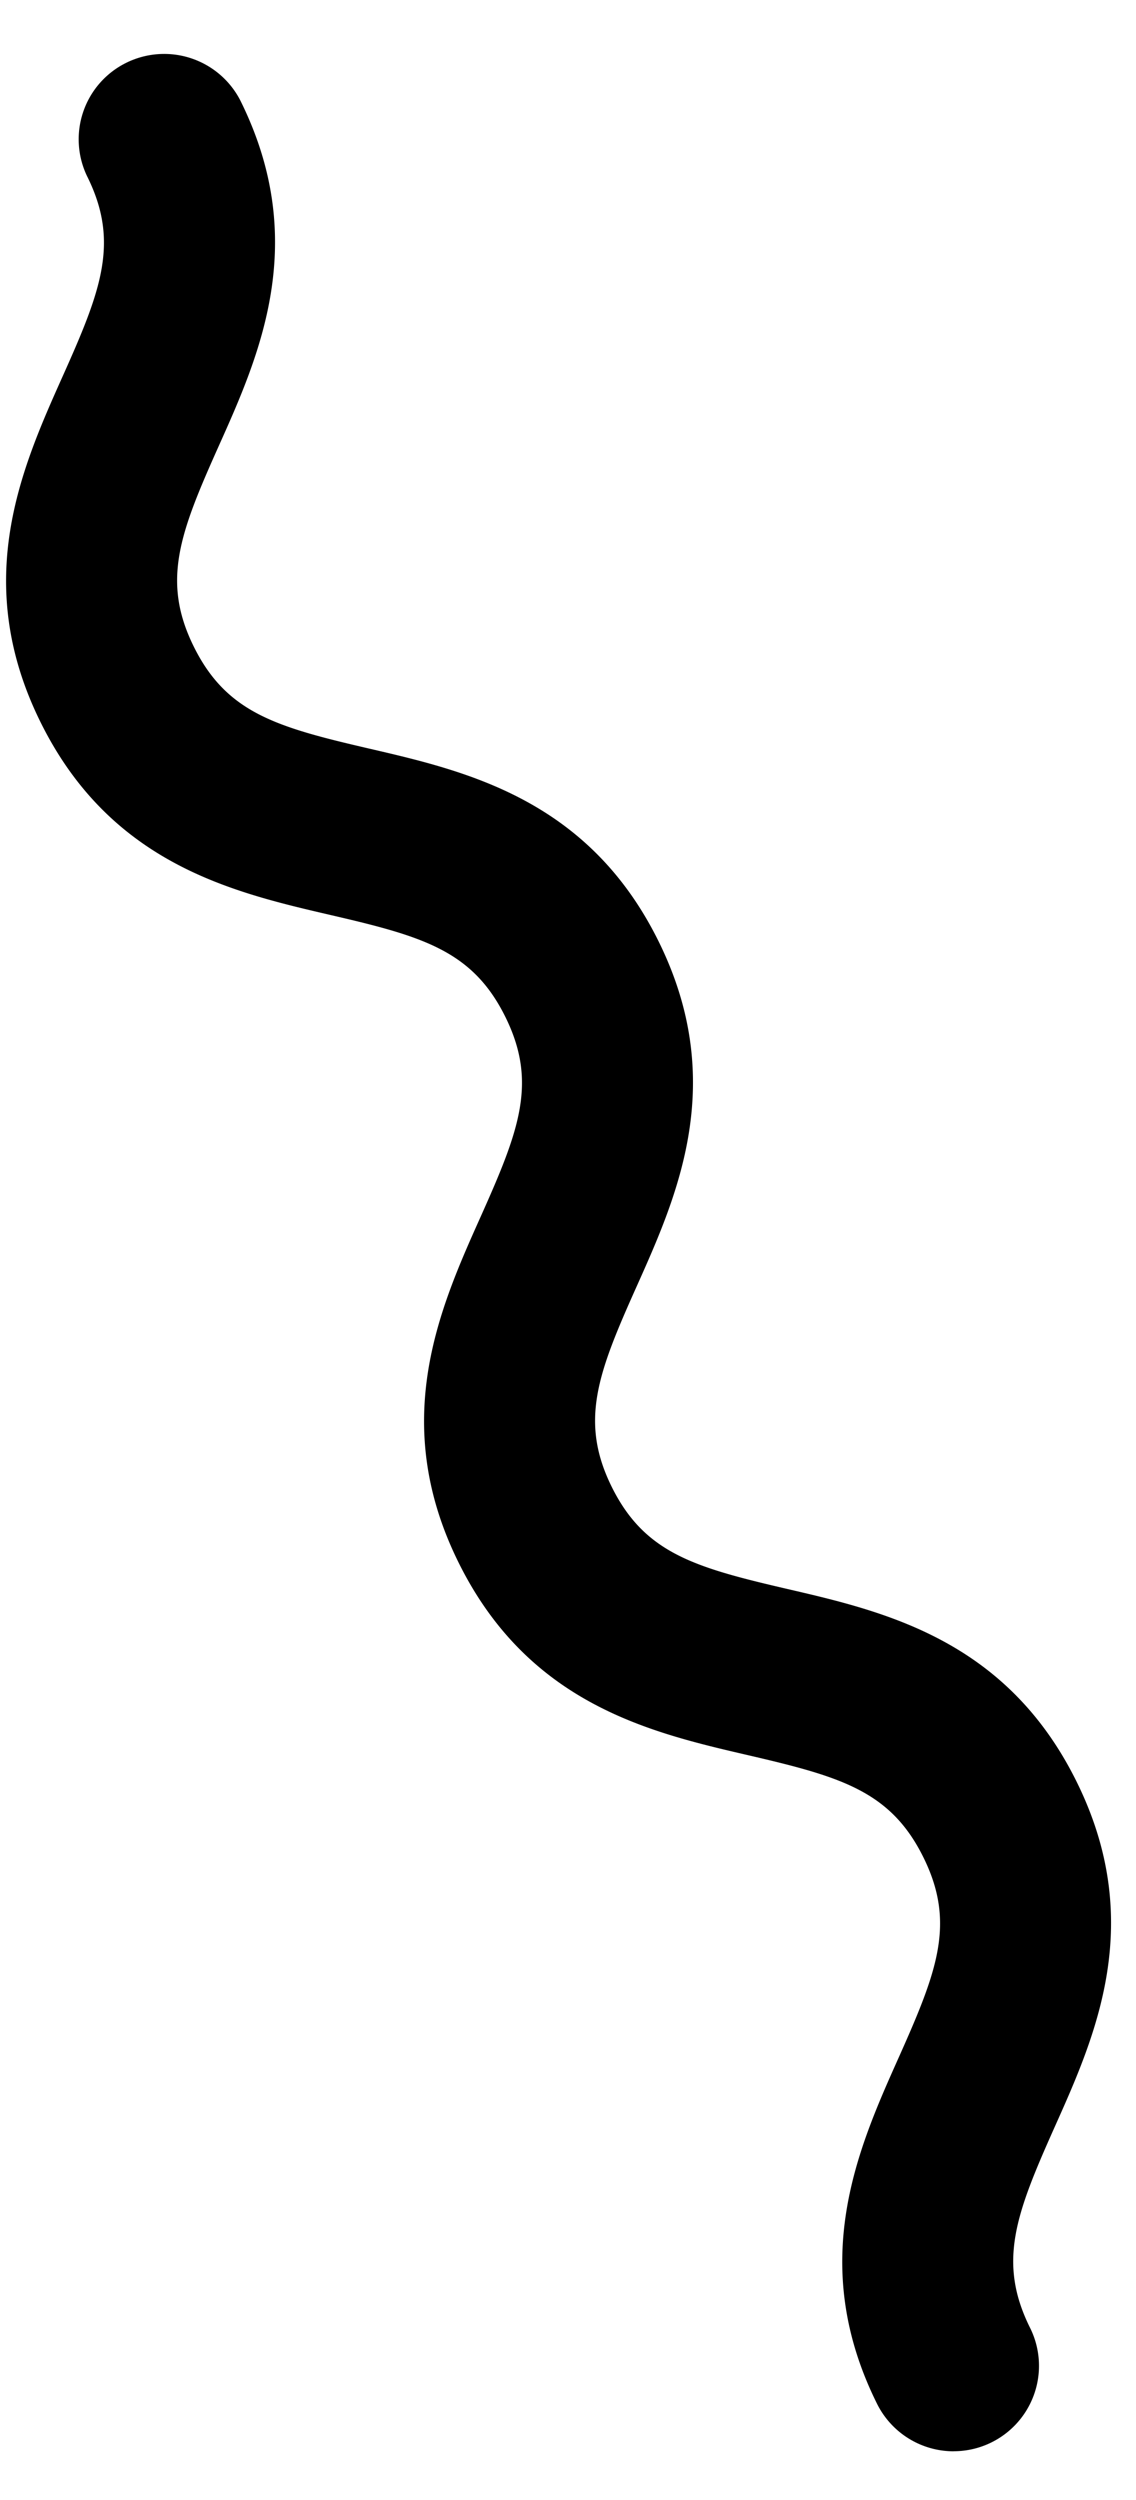
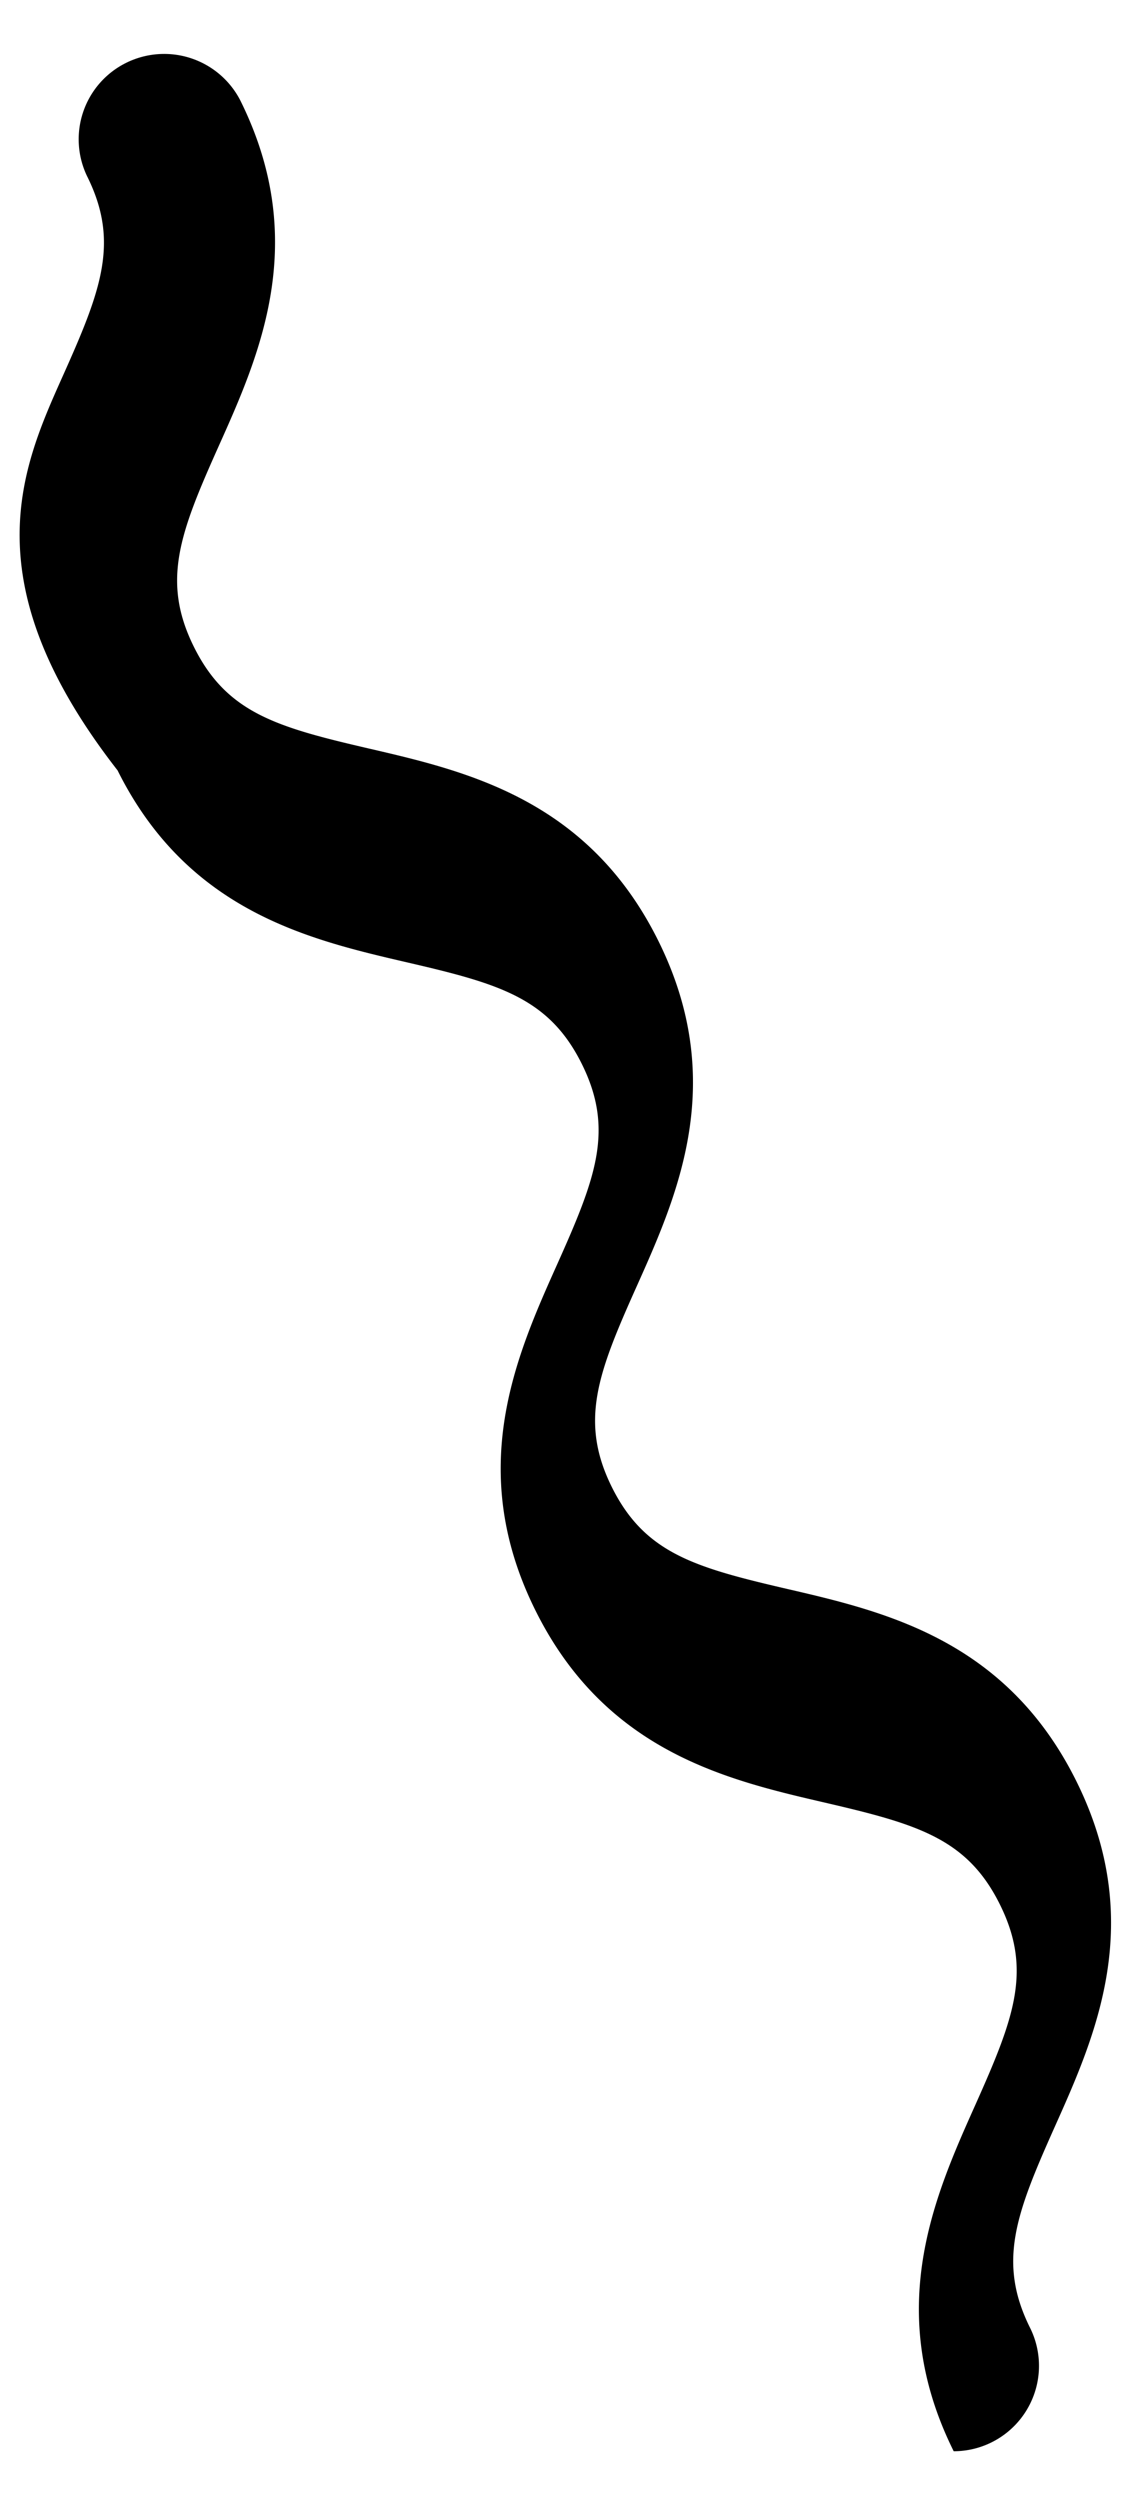
<svg xmlns="http://www.w3.org/2000/svg" width="20" height="44" fill="none">
-   <path d="M16.791 43.143a1.507 1.507 0 0 1-1.349-.834c-1.236-2.484-.34-4.487.38-6.096.68-1.523 1.009-2.37.431-3.532-.577-1.16-1.453-1.411-3.08-1.789-1.719-.398-3.858-.895-5.094-3.38-1.235-2.482-.34-4.484.381-6.093.681-1.522 1.01-2.37.433-3.53-.577-1.159-1.453-1.41-3.079-1.786-1.718-.399-3.857-.895-5.093-3.378C-.515 10.242.38 8.24 1.1 6.63c.682-1.521 1.01-2.37.433-3.529a1.501 1.501 0 0 1 .688-1.995 1.507 1.507 0 0 1 2.008.658c1.235 2.483.34 4.485-.381 6.093-.681 1.522-1.01 2.37-.433 3.53.577 1.16 1.453 1.41 3.079 1.787 1.718.398 3.857.894 5.093 3.378 1.235 2.483.34 4.485-.38 6.093-.682 1.522-1.01 2.37-.434 3.53.578 1.16 1.454 1.411 3.08 1.789 1.719.398 3.858.895 5.094 3.379 1.236 2.484.34 4.487-.38 6.095-.68 1.523-1.009 2.372-.432 3.532a1.503 1.503 0 0 1-1.346 2.172h.001z" fill="#000" />
+   <path d="M16.791 43.143c-1.236-2.484-.34-4.487.38-6.096.68-1.523 1.009-2.37.431-3.532-.577-1.16-1.453-1.411-3.08-1.789-1.719-.398-3.858-.895-5.094-3.38-1.235-2.482-.34-4.484.381-6.093.681-1.522 1.01-2.37.433-3.53-.577-1.159-1.453-1.41-3.079-1.786-1.718-.399-3.857-.895-5.093-3.378C-.515 10.242.38 8.24 1.1 6.63c.682-1.521 1.01-2.37.433-3.529a1.501 1.501 0 0 1 .688-1.995 1.507 1.507 0 0 1 2.008.658c1.235 2.483.34 4.485-.381 6.093-.681 1.522-1.01 2.37-.433 3.53.577 1.16 1.453 1.41 3.079 1.787 1.718.398 3.857.894 5.093 3.378 1.235 2.483.34 4.485-.38 6.093-.682 1.522-1.01 2.37-.434 3.53.578 1.16 1.454 1.411 3.08 1.789 1.719.398 3.858.895 5.094 3.379 1.236 2.484.34 4.487-.38 6.095-.68 1.523-1.009 2.372-.432 3.532a1.503 1.503 0 0 1-1.346 2.172h.001z" fill="#000" />
</svg>